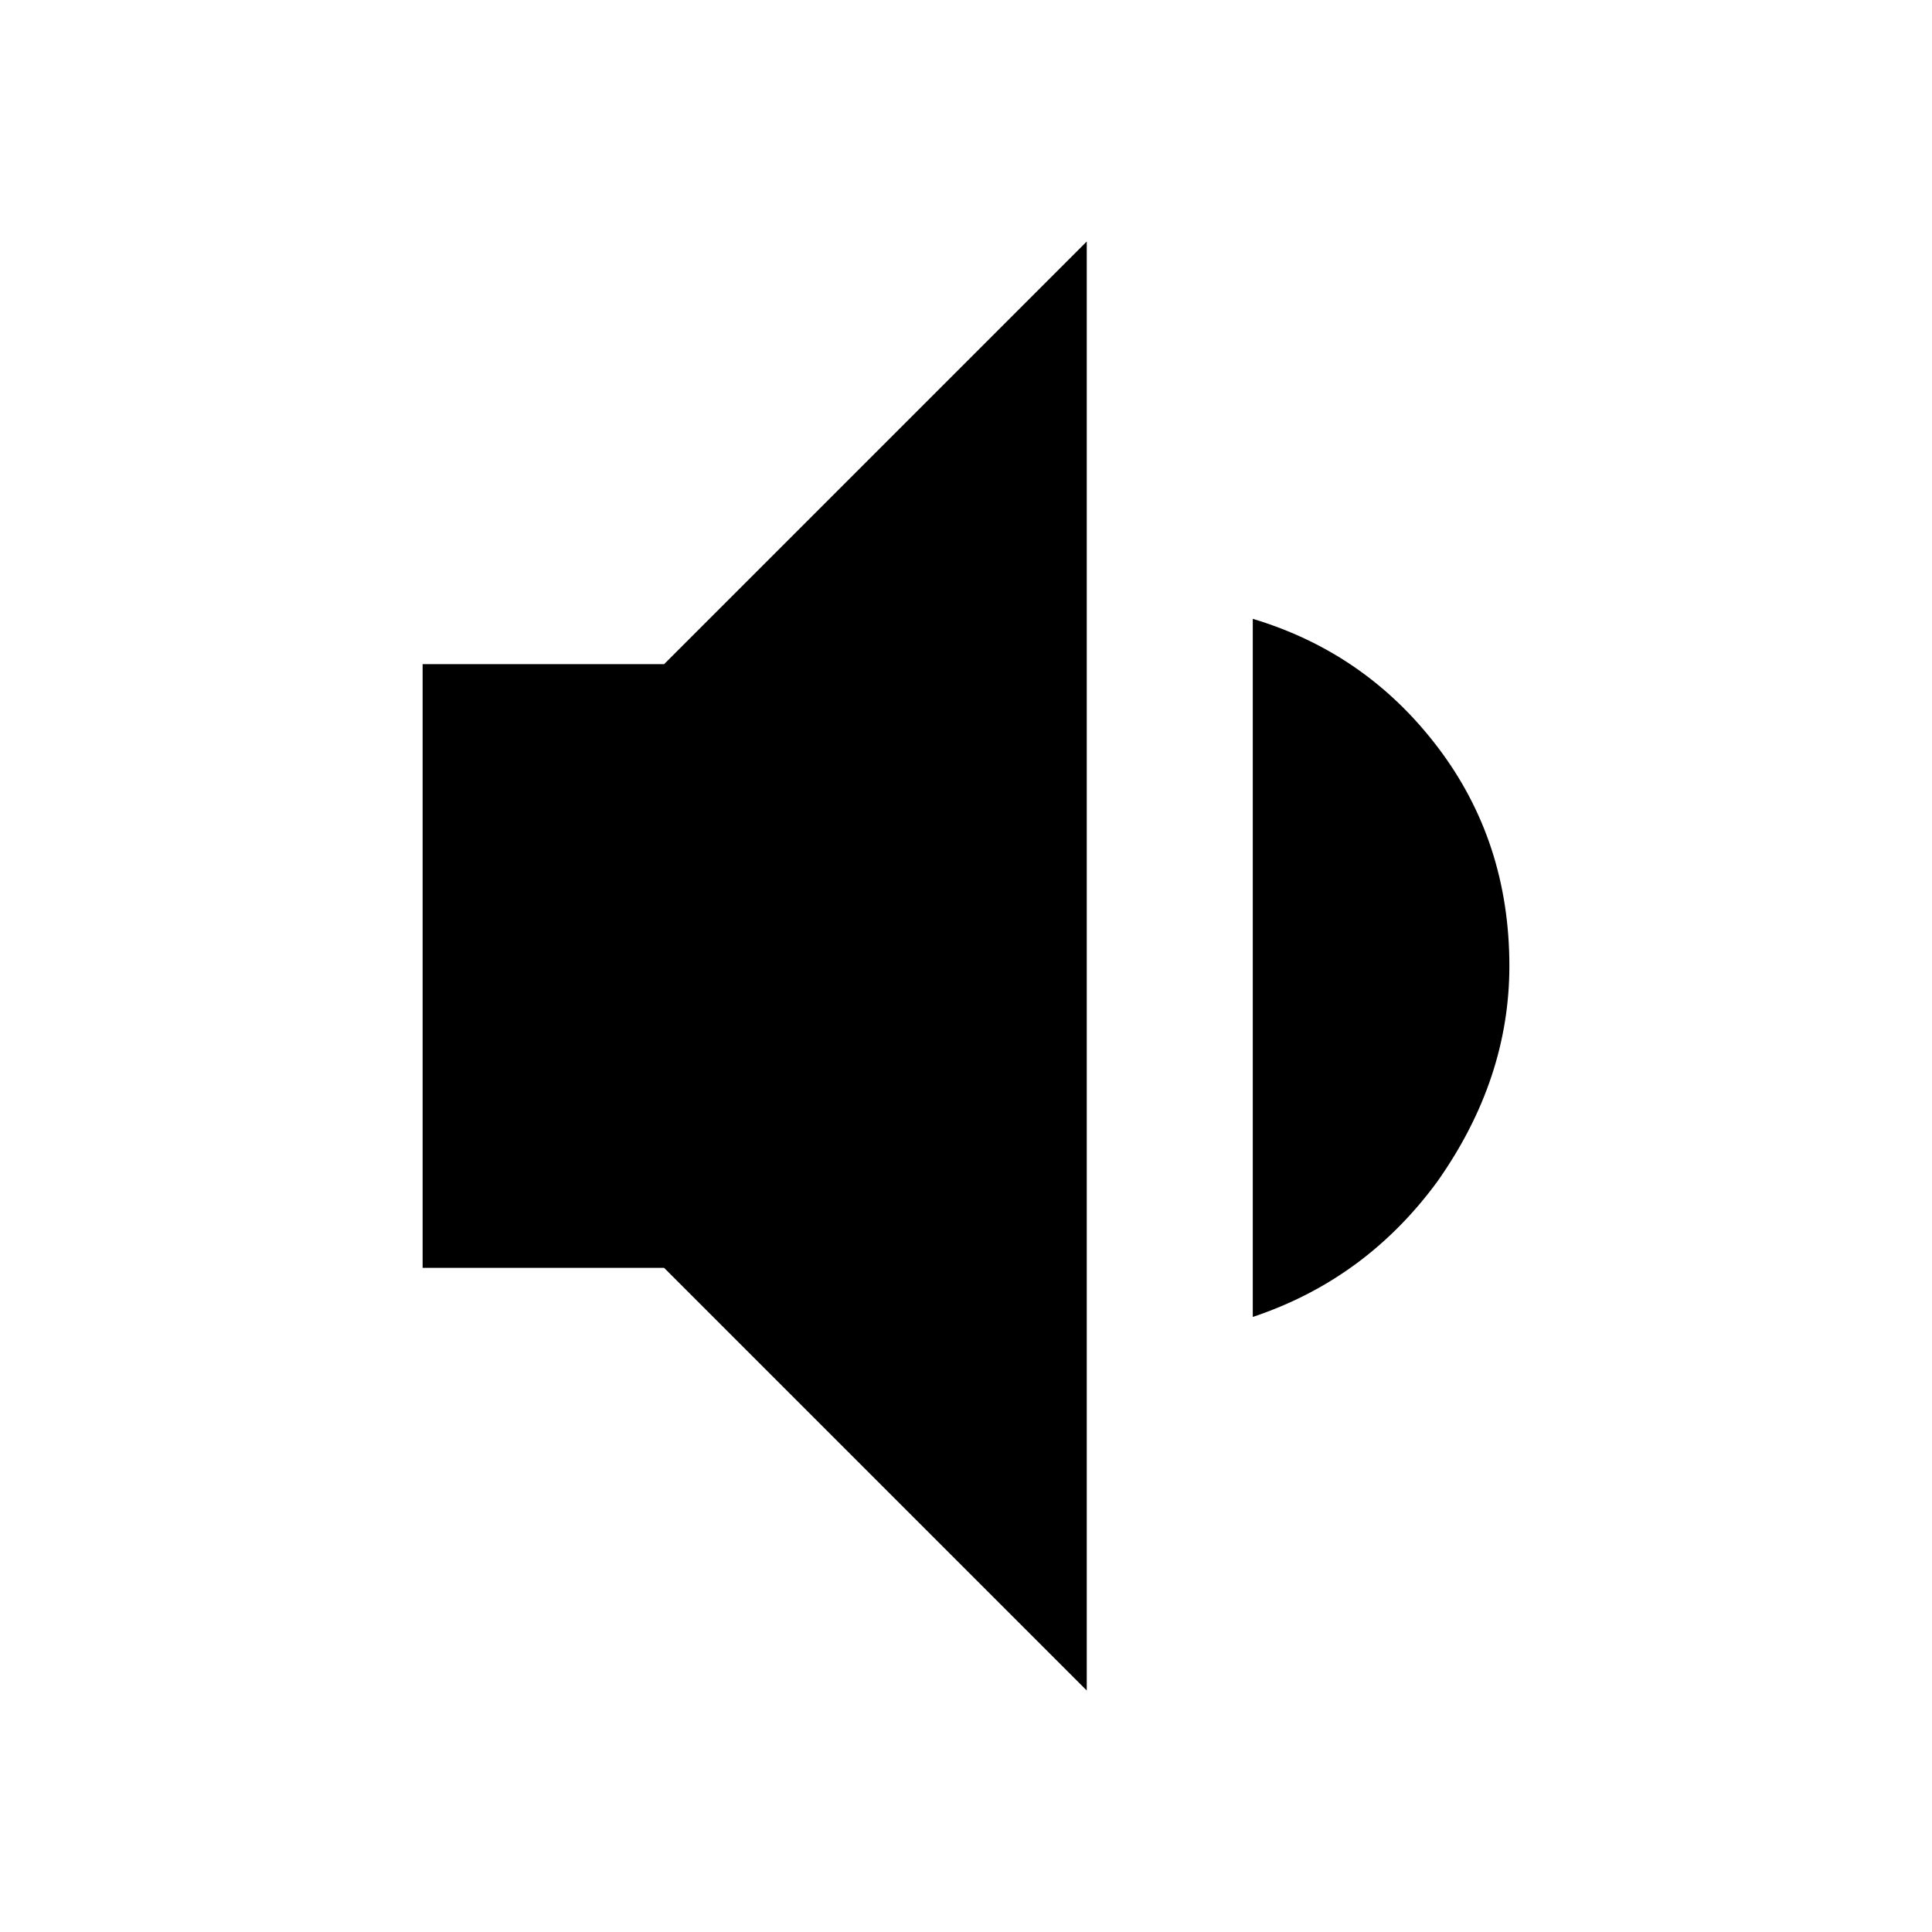
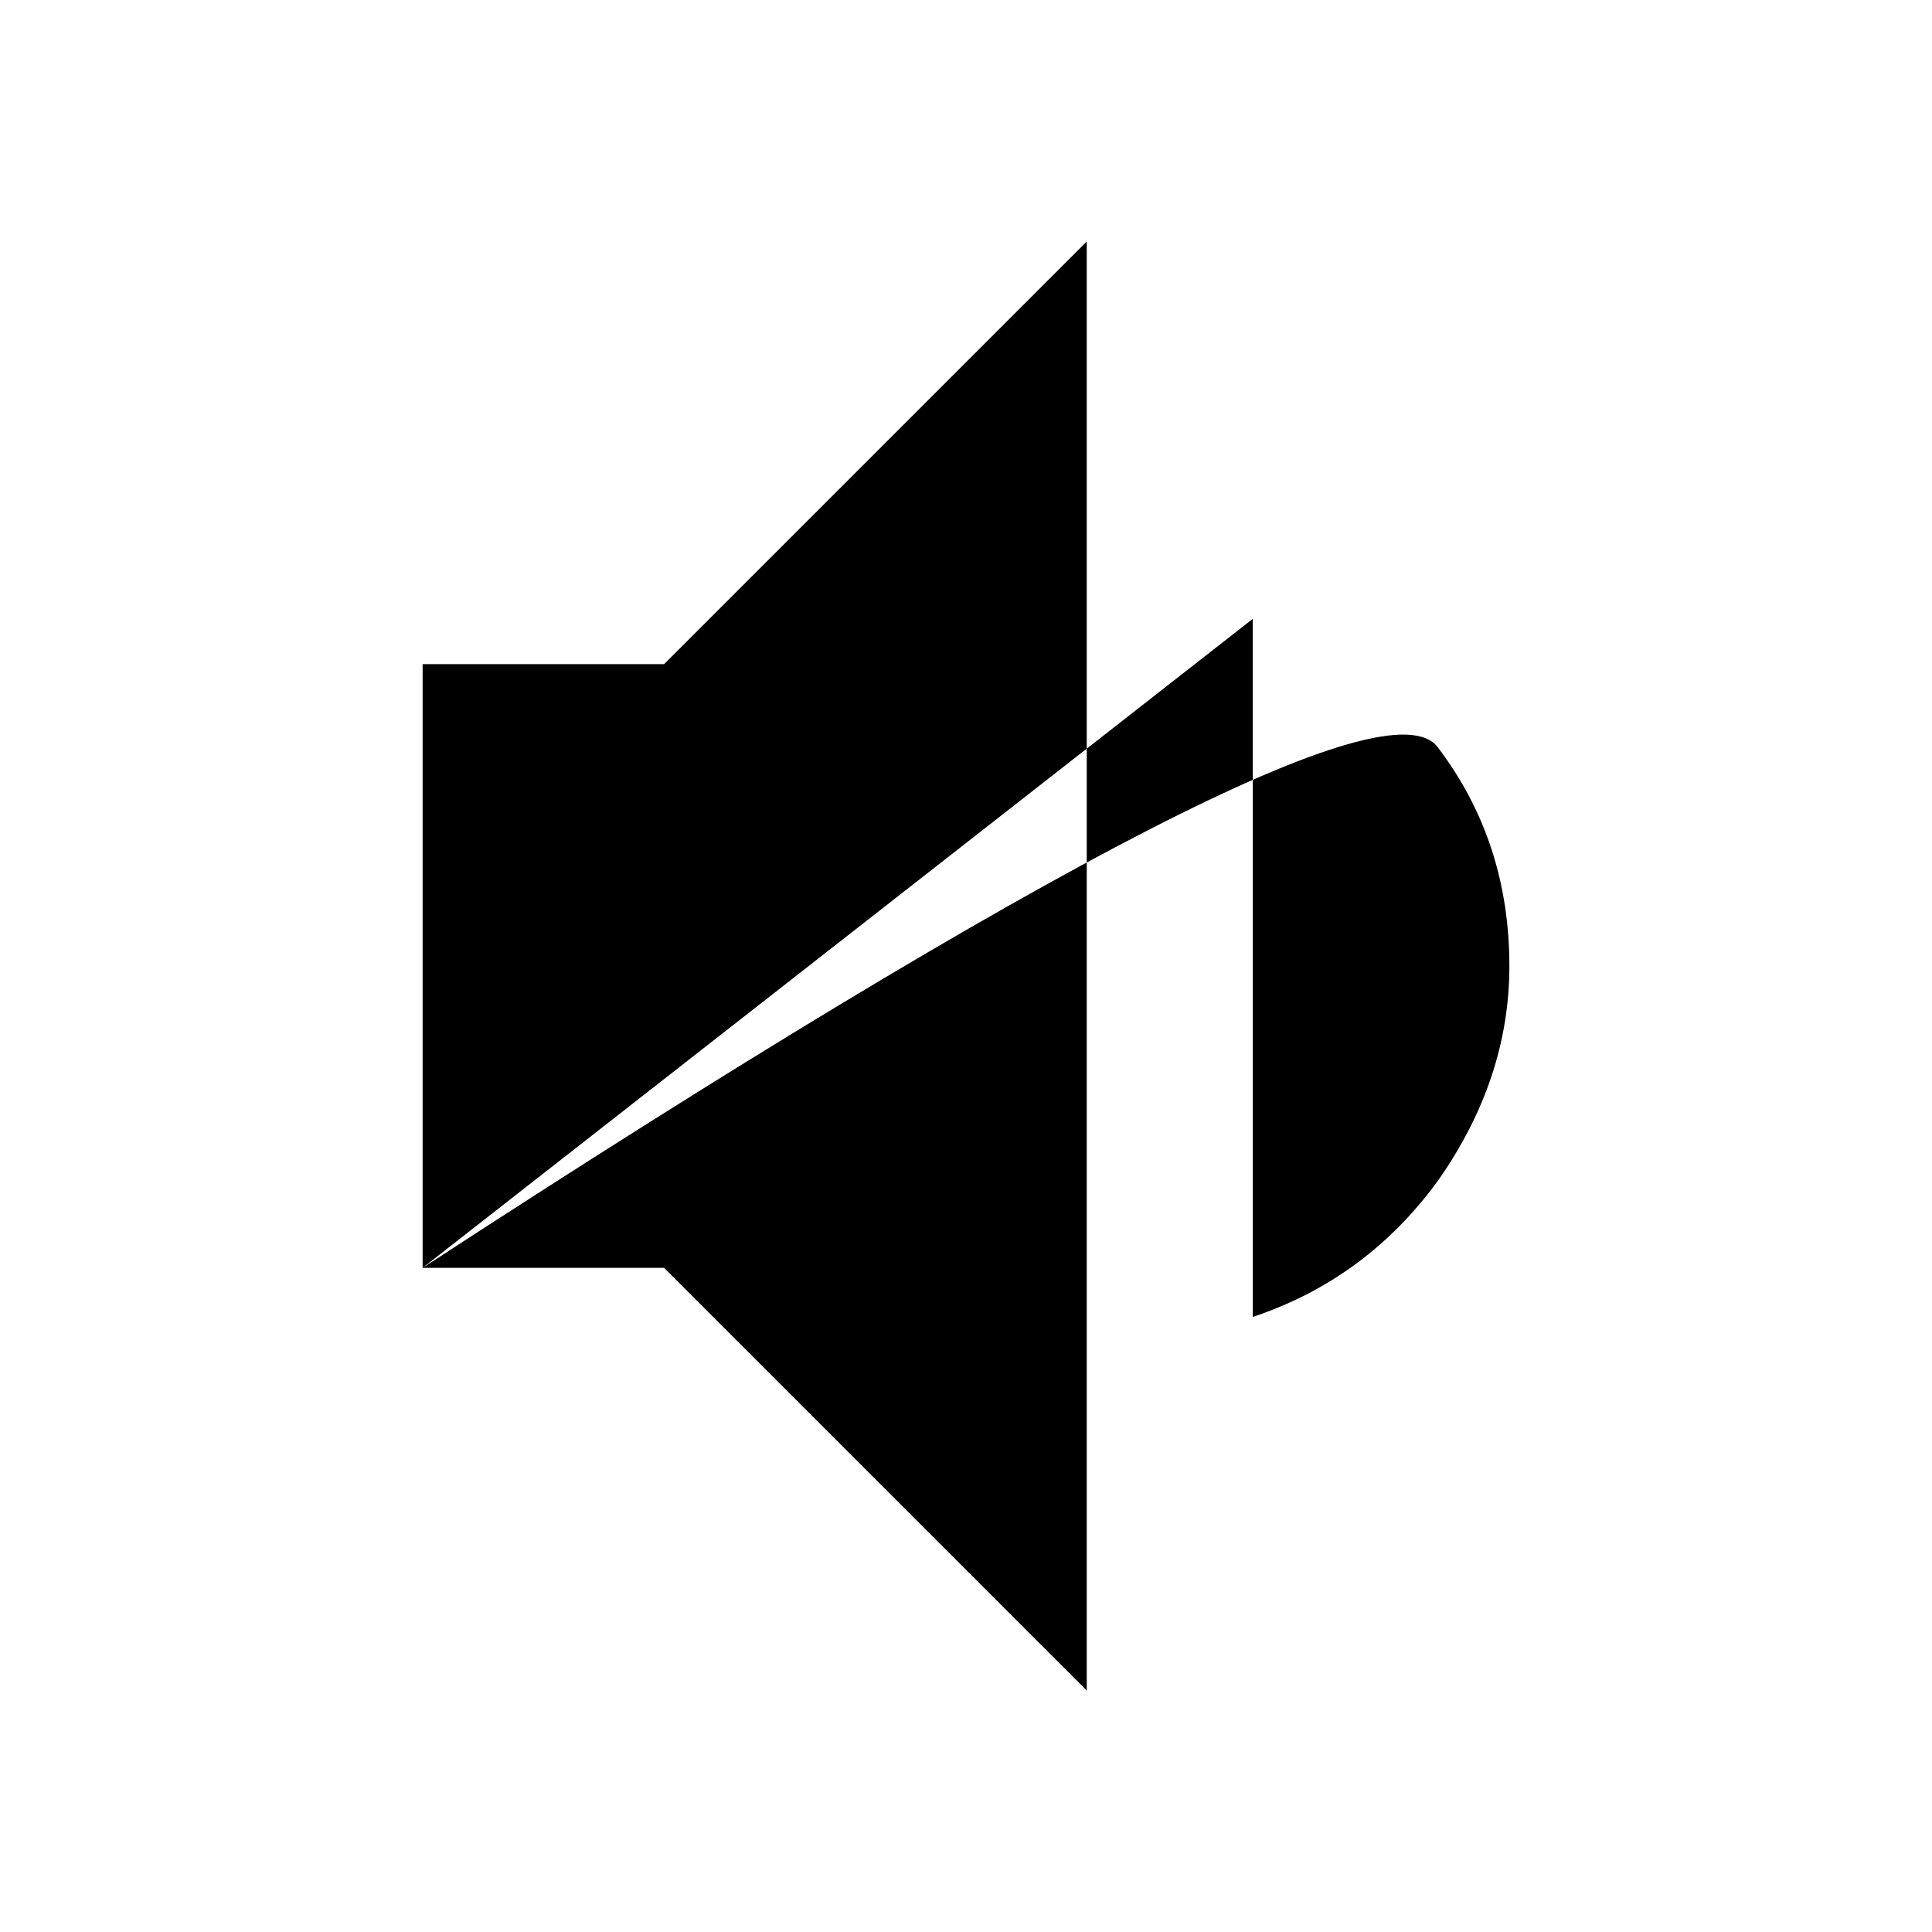
<svg xmlns="http://www.w3.org/2000/svg" fill="#000000" width="800px" height="800px" viewBox="-48 0 512 512">
  <title>vol-mid</title>
-   <path d="M64 336L64 176 128 176 240 64 240 448 128 336 64 336ZM284 164Q314 173 333 198 352 223 352 256 352 286 333 313 314 339 284 349L284 164Z" />
+   <path d="M64 336L64 176 128 176 240 64 240 448 128 336 64 336ZQ314 173 333 198 352 223 352 256 352 286 333 313 314 339 284 349L284 164Z" />
</svg>